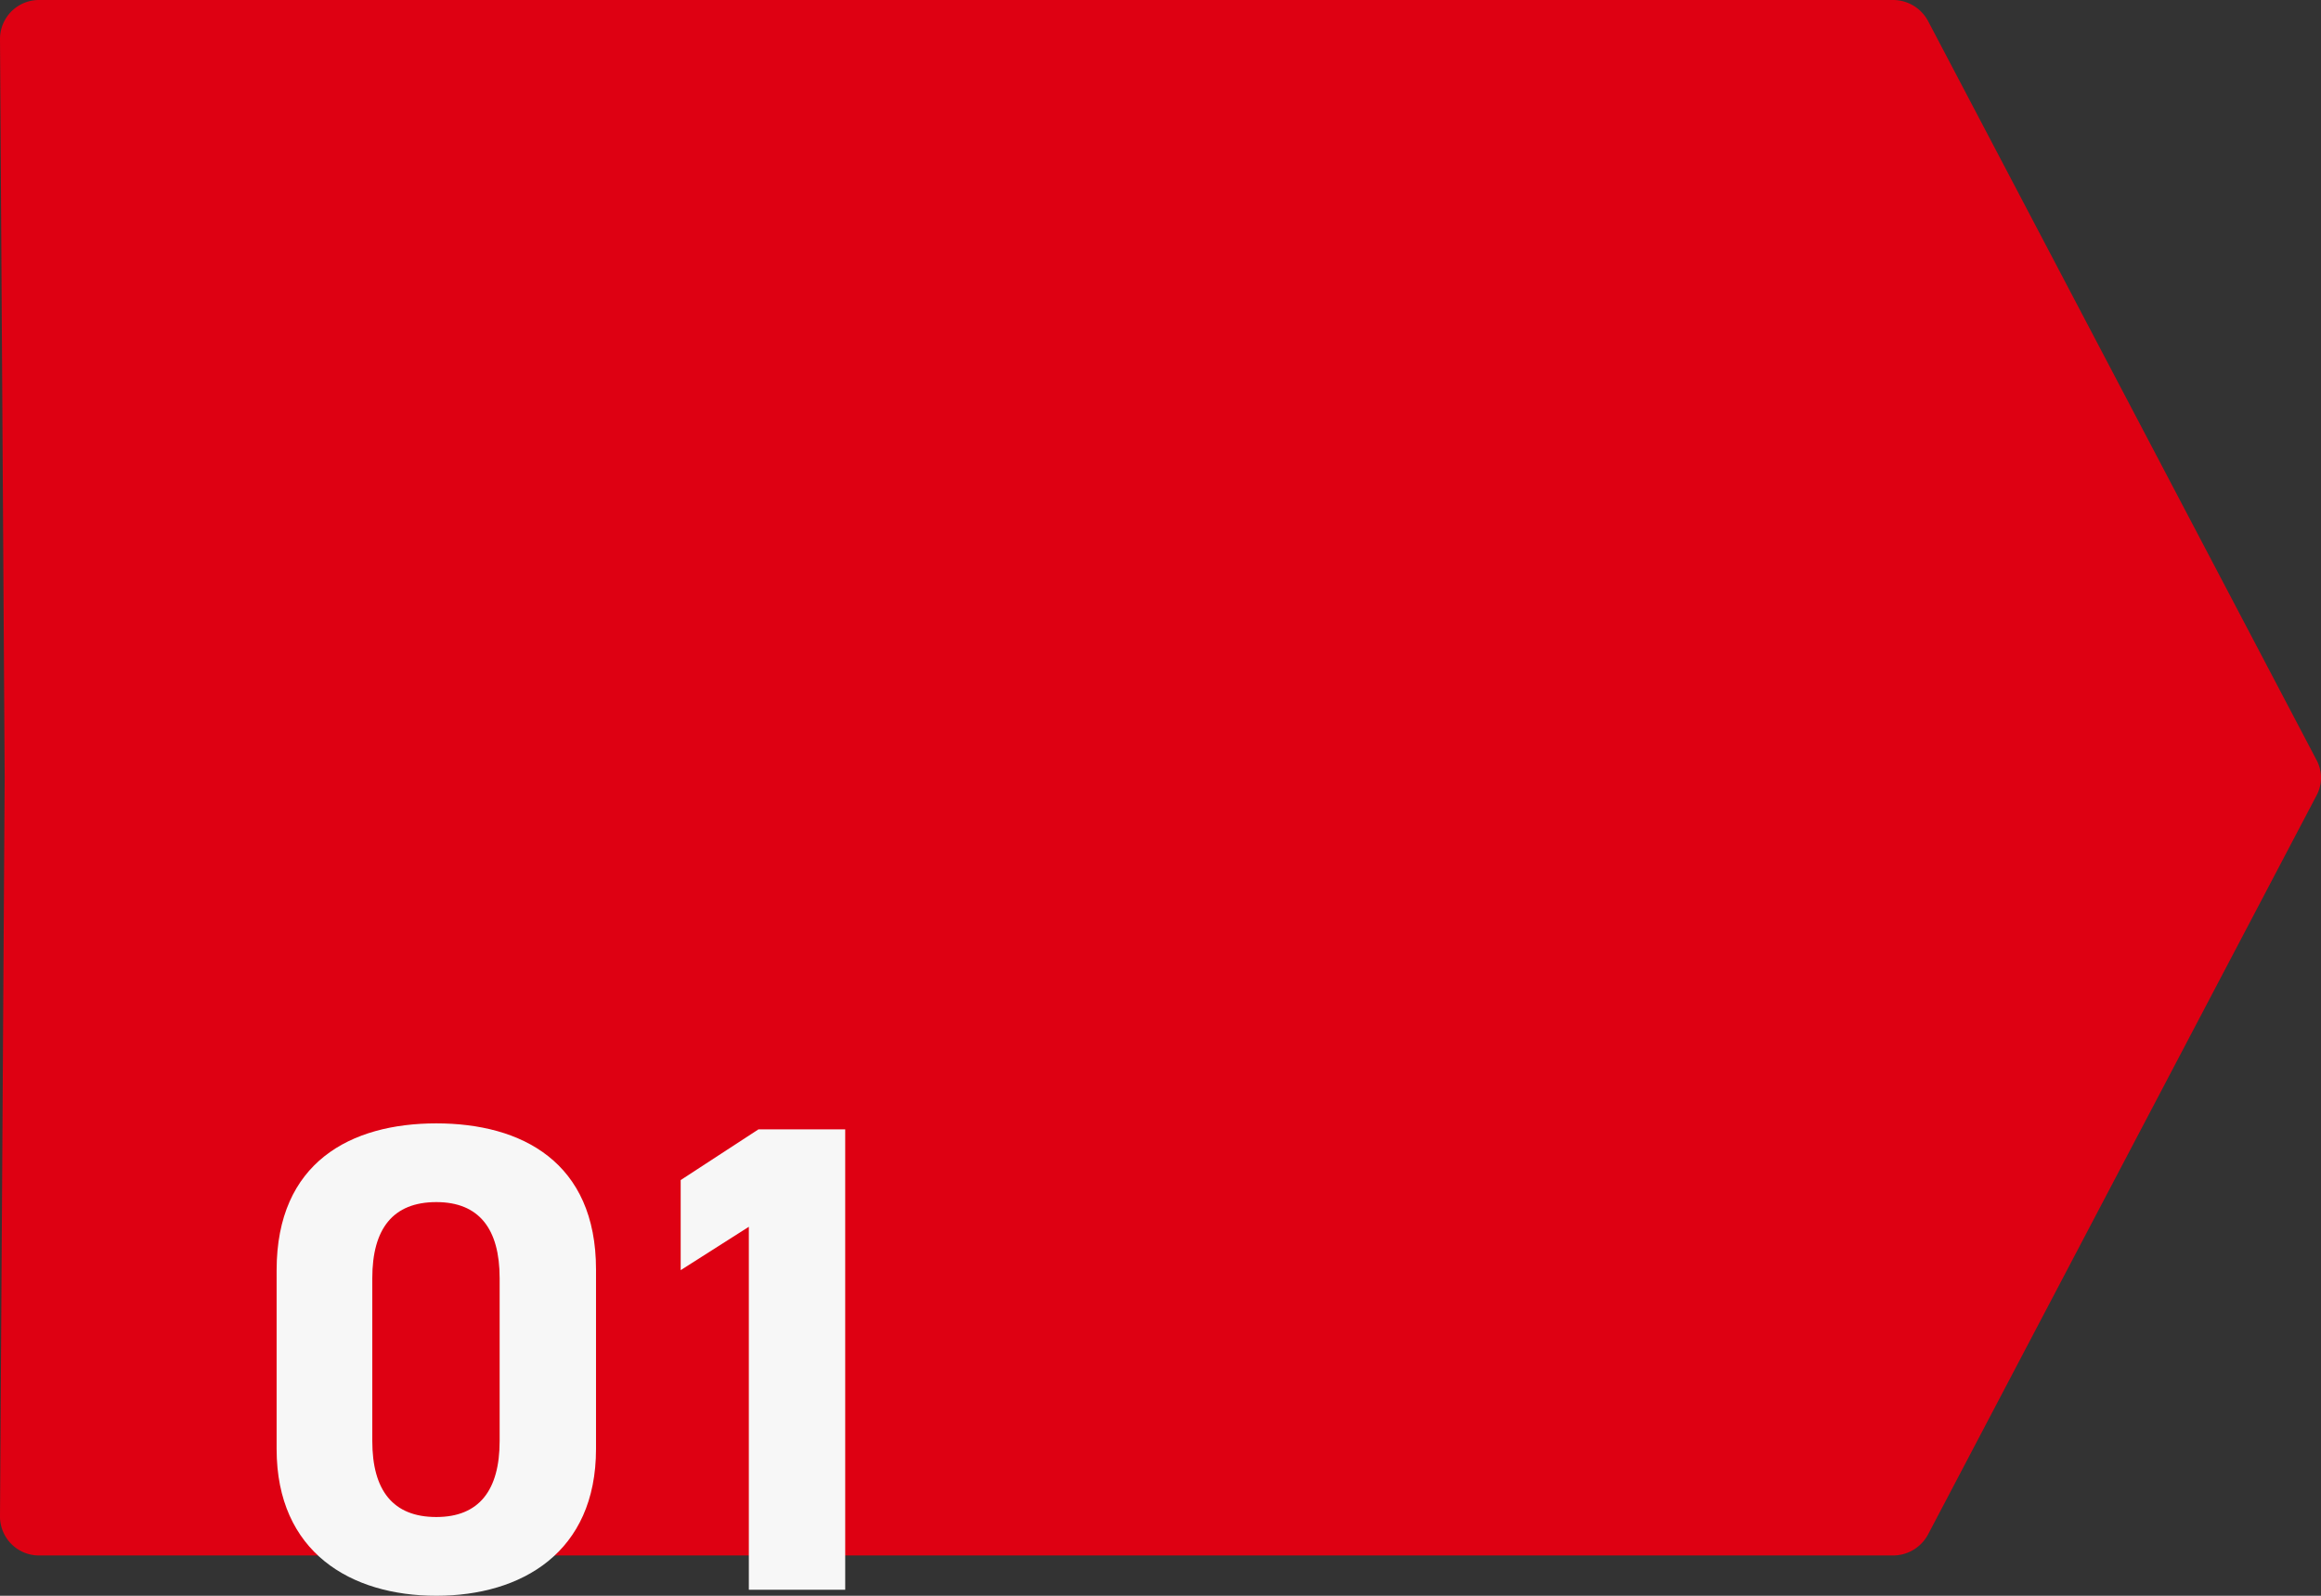
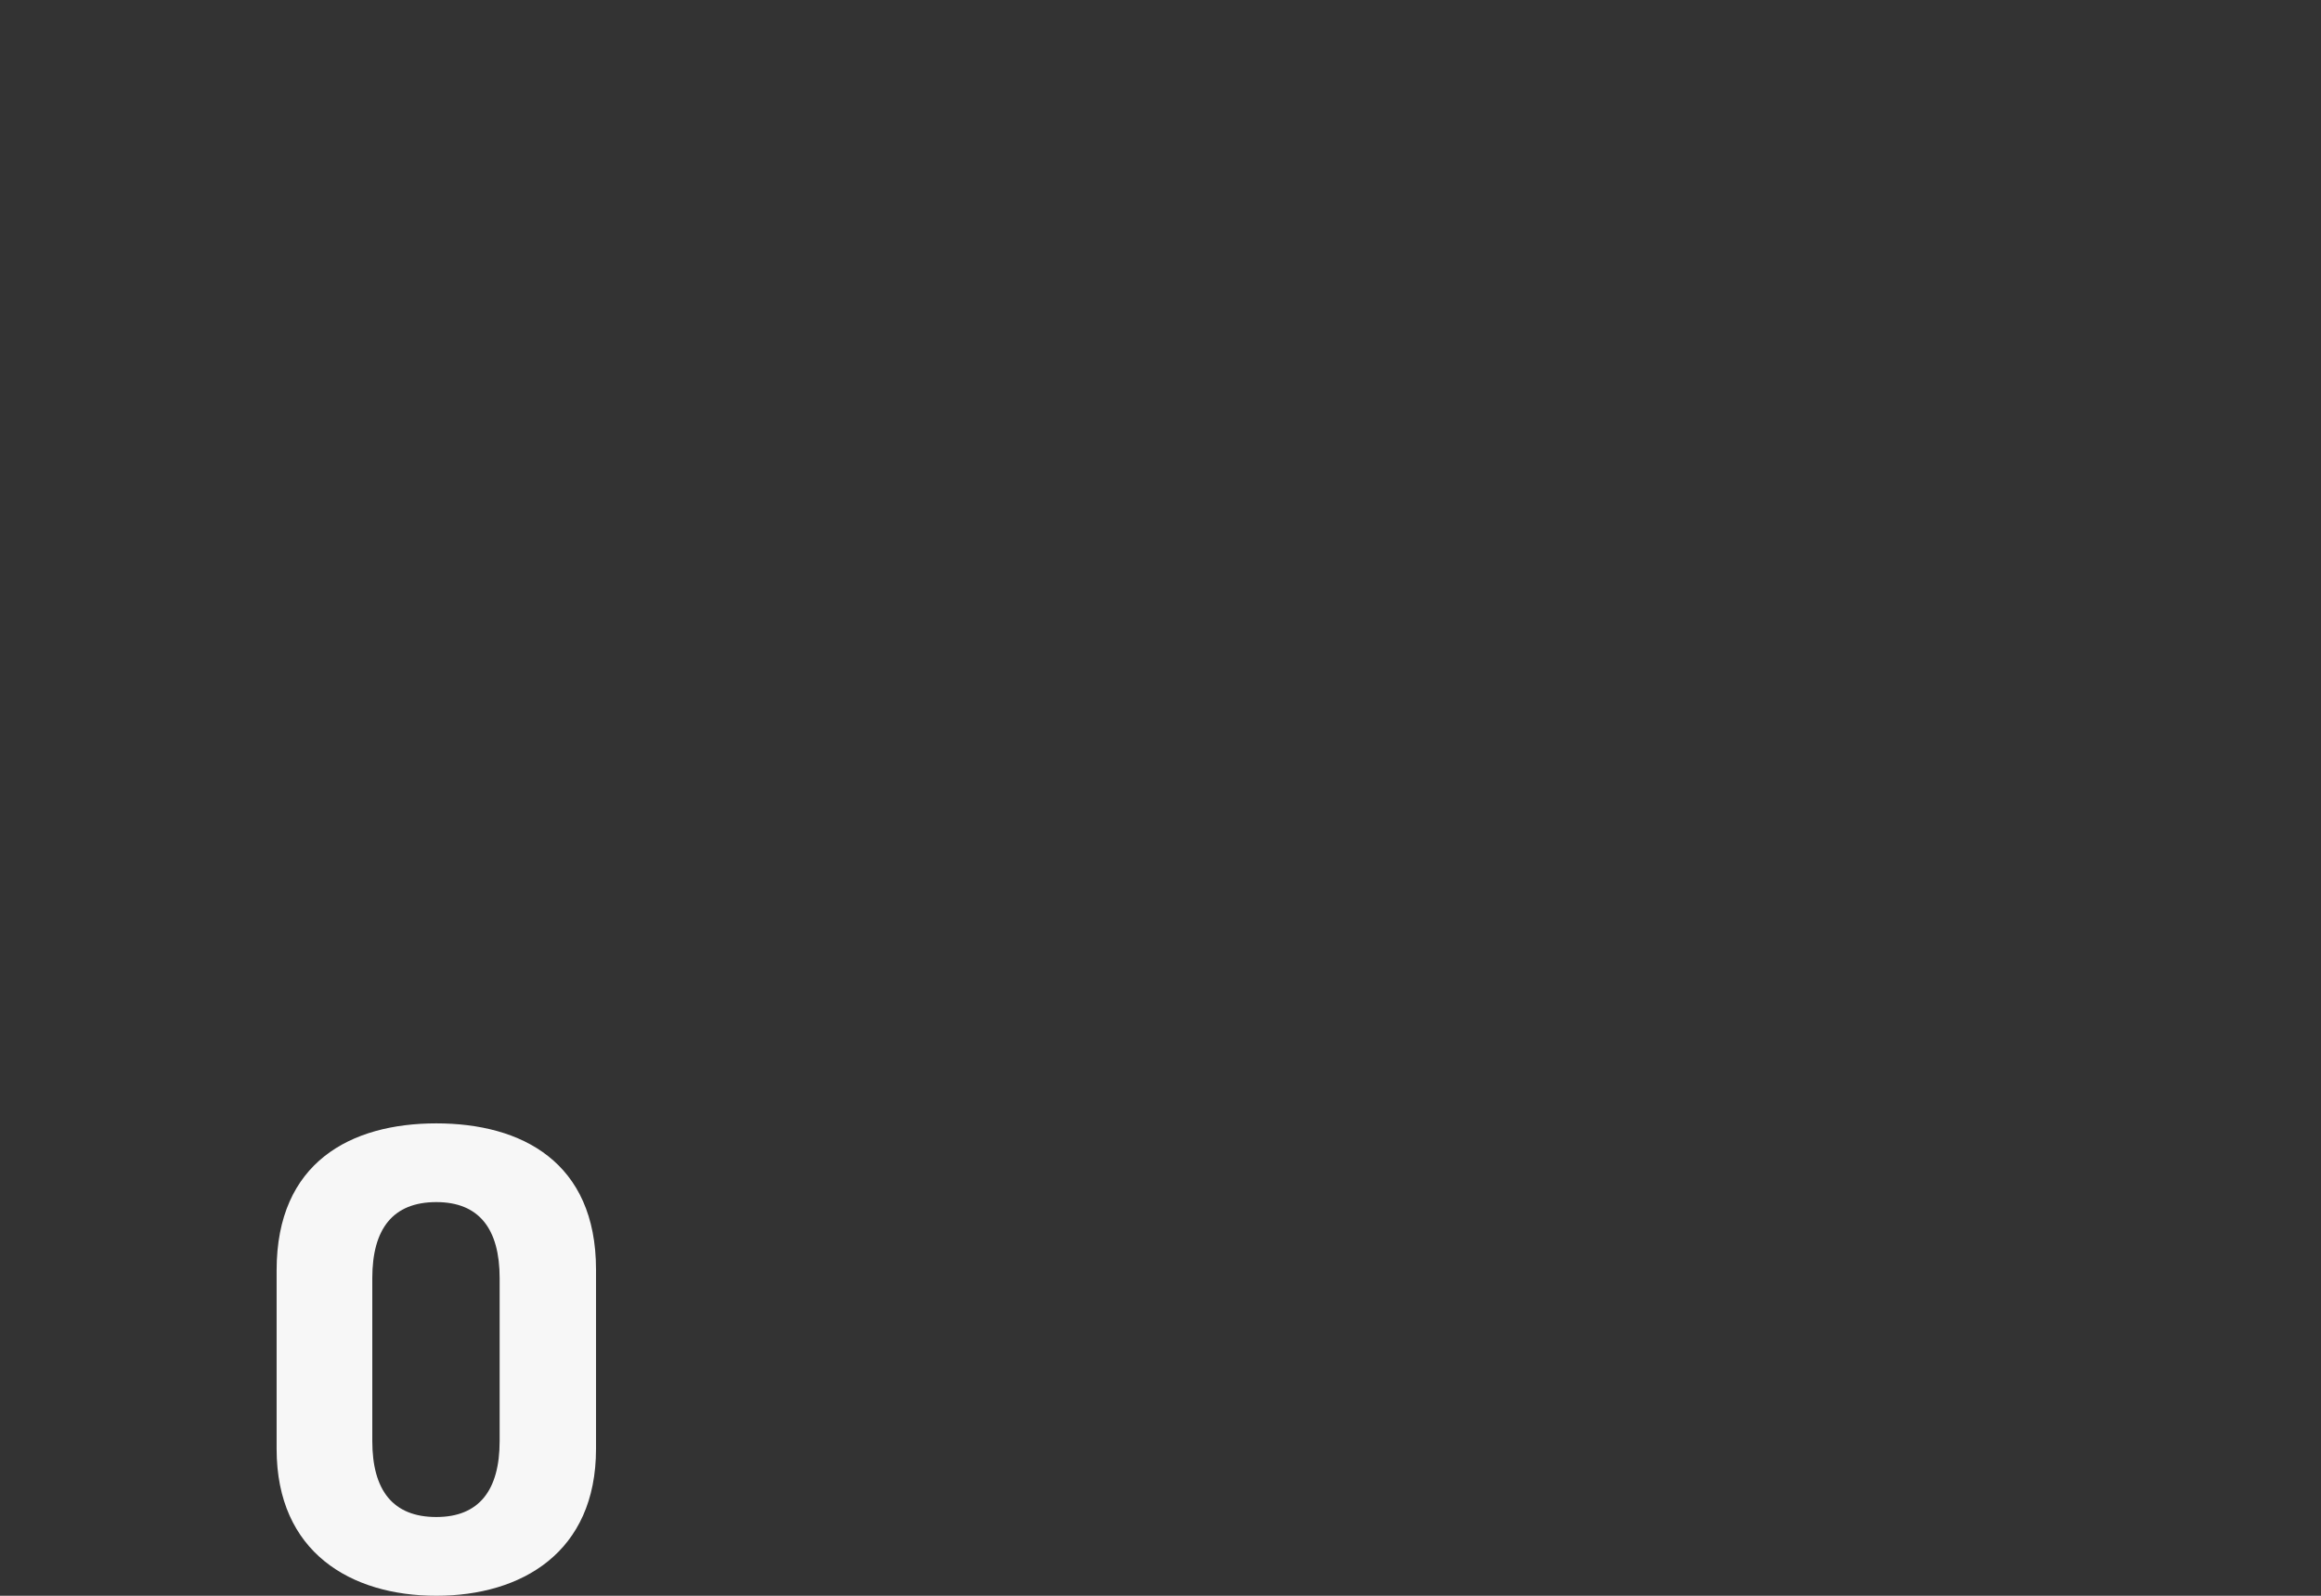
<svg xmlns="http://www.w3.org/2000/svg" width="288" height="198" viewBox="0 0 288 198">
  <rect x="0" y="0" width="288" height="198" fill="#333333" stroke="none" />
  <defs>
    <clipPath id="a">
      <rect width="288" height="198" fill="none" />
    </clipPath>
  </defs>
  <g clip-path="url(#a)">
-     <path d="M239.237,190.4a4.931,4.931,0,0,1-4.377,2.6H4.913A4.838,4.838,0,0,1,0,188.21L.58,96.5,0,4.79A4.837,4.837,0,0,1,4.913,0H234.86a4.93,4.93,0,0,1,4.377,2.6l48.228,91.74a4.632,4.632,0,0,1,0,4.323Z" transform="translate(0)" fill="#de0012" />
    <path d="M53.09,149.181c-5.382,0-7.944,3.311-7.944,9.438v20.2c0,6.127,2.562,9.437,7.944,9.437,5.3,0,7.858-3.31,7.858-9.437v-20.2c0-6.127-2.562-9.438-7.858-9.438m19.816,30.633c0,12.831-9.224,18.213-19.816,18.213s-19.816-5.382-19.816-18.213V157.626c0-13.412,9.223-18.213,19.816-18.213s19.816,4.8,19.816,18.13Z" transform="translate(1.05 -0.027)" fill="#f7f7f7" />
-     <path d="M102.294,197.282H90.335V152.245l-8.457,5.381V146.449l9.652-6.293h10.763Z" transform="translate(2.584 -0.028)" fill="#f7f7f7" />
  </g>
</svg>